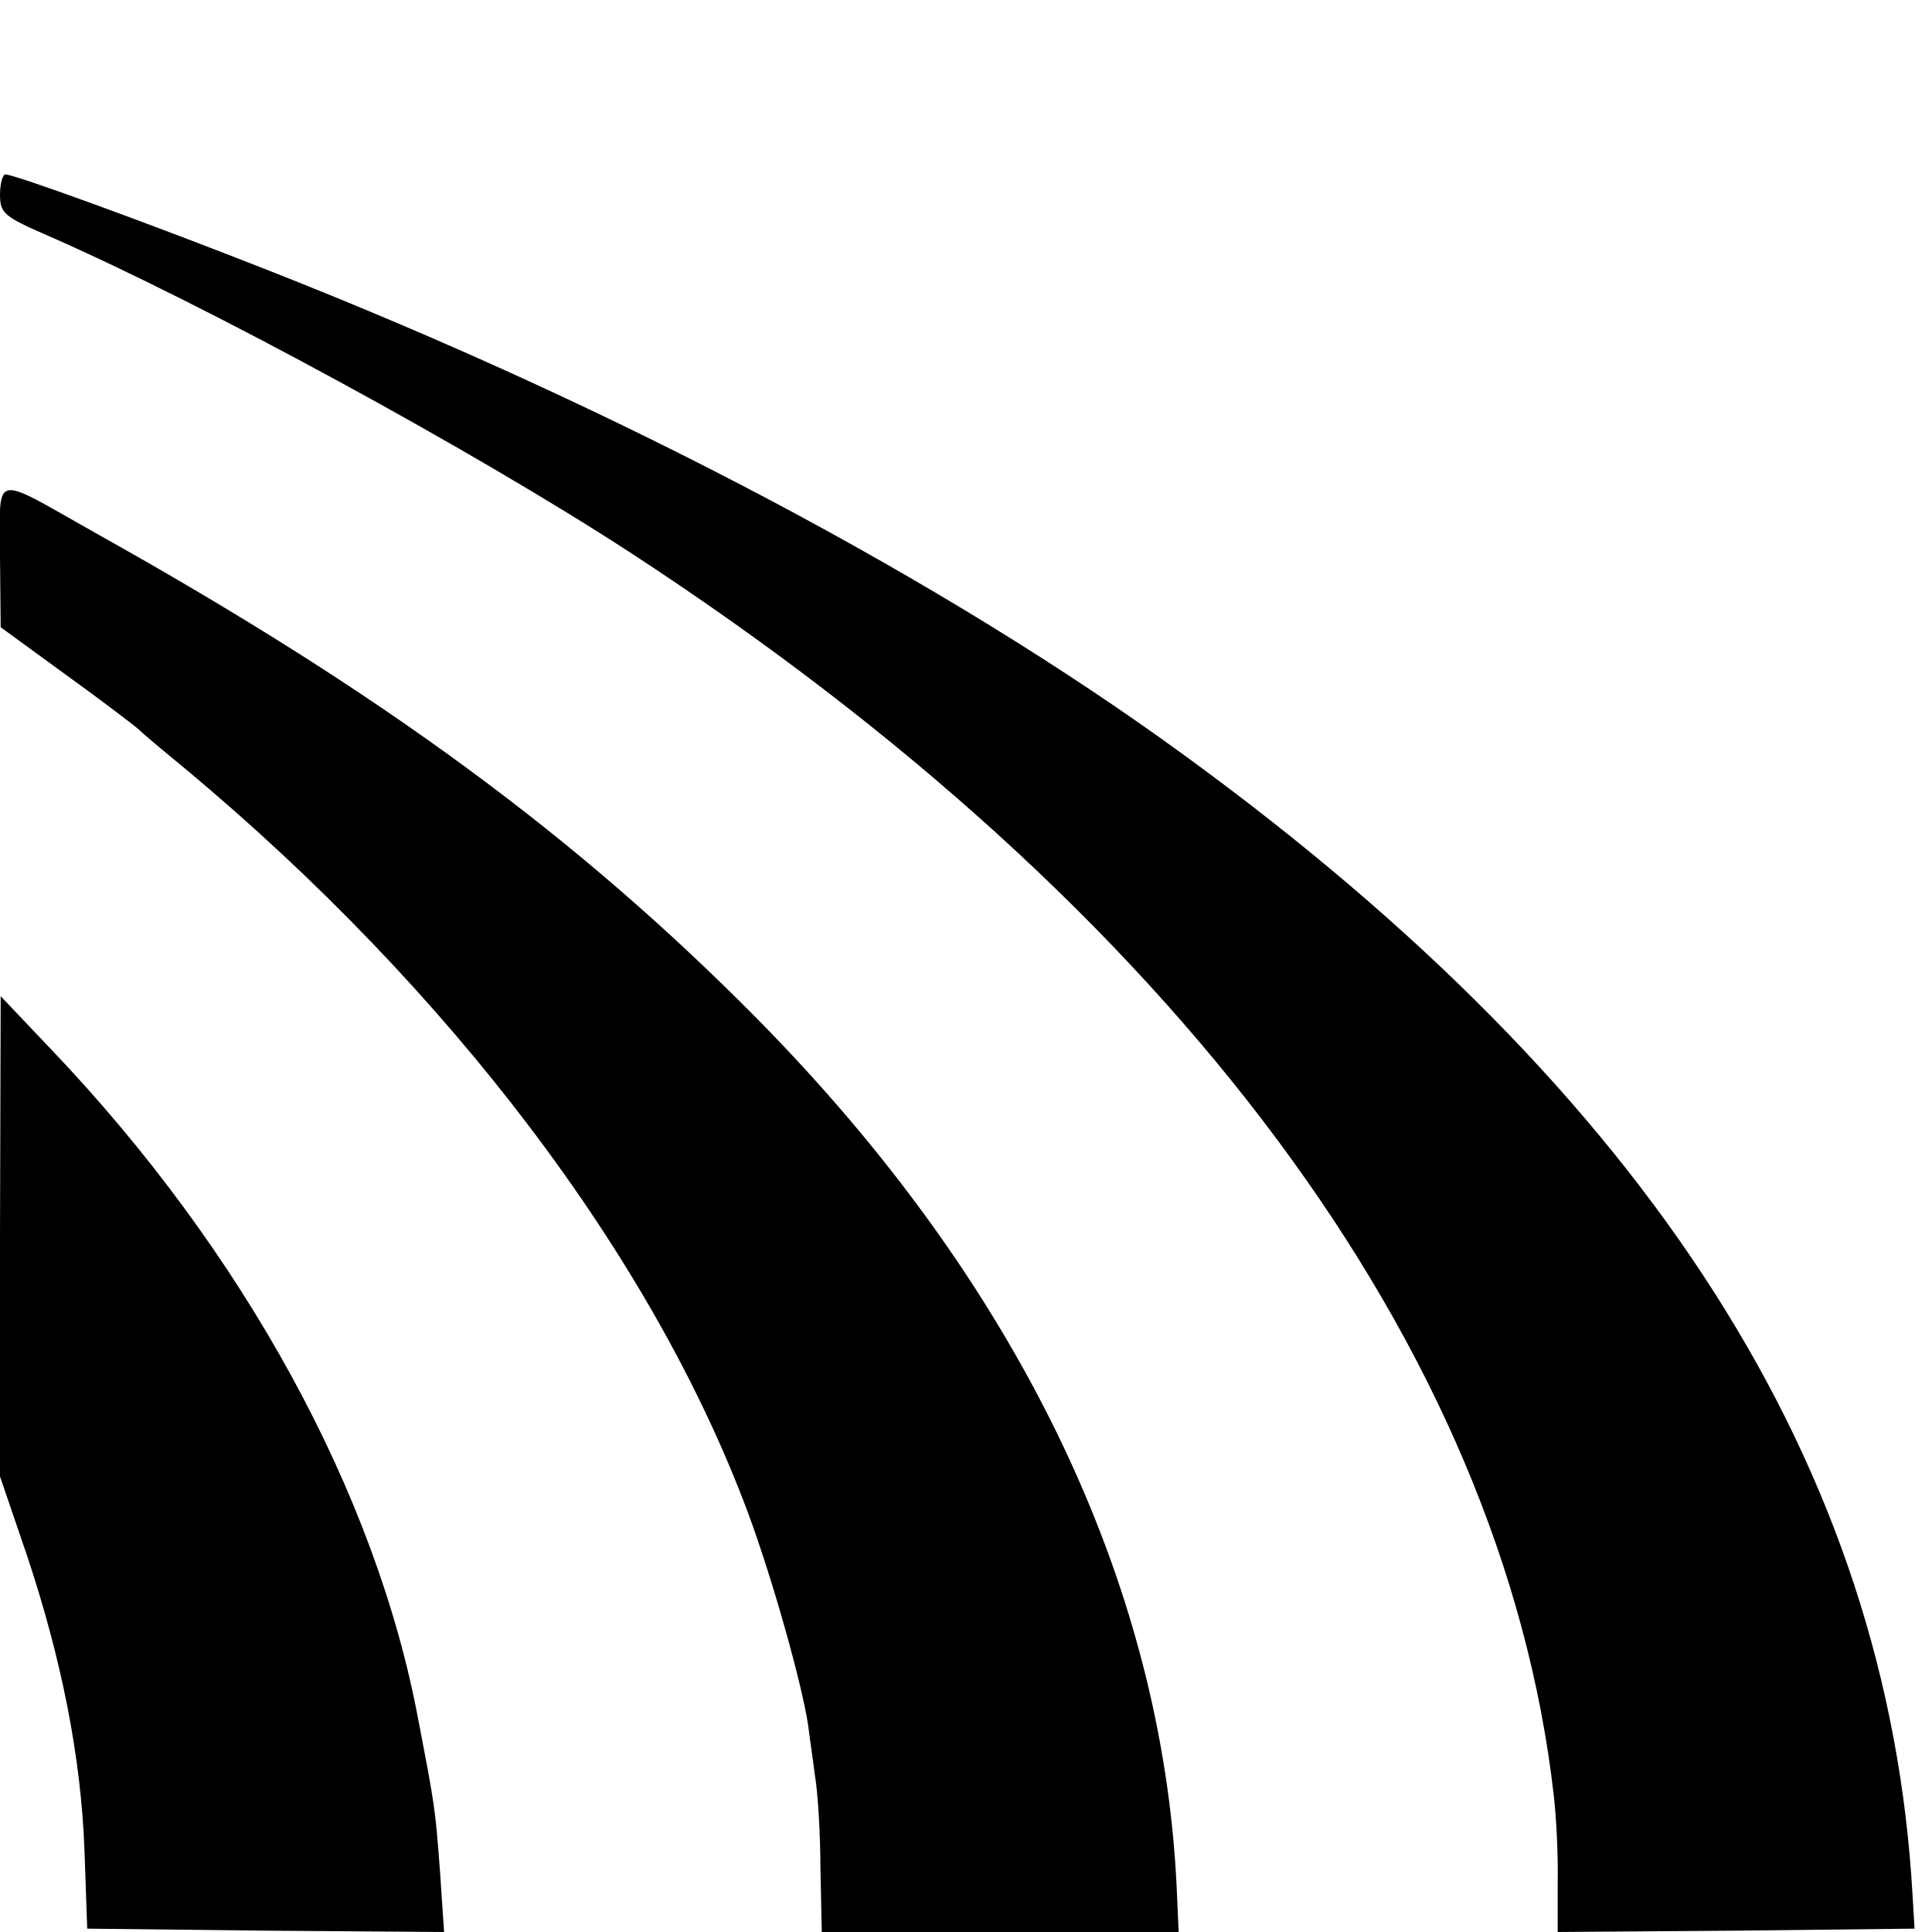
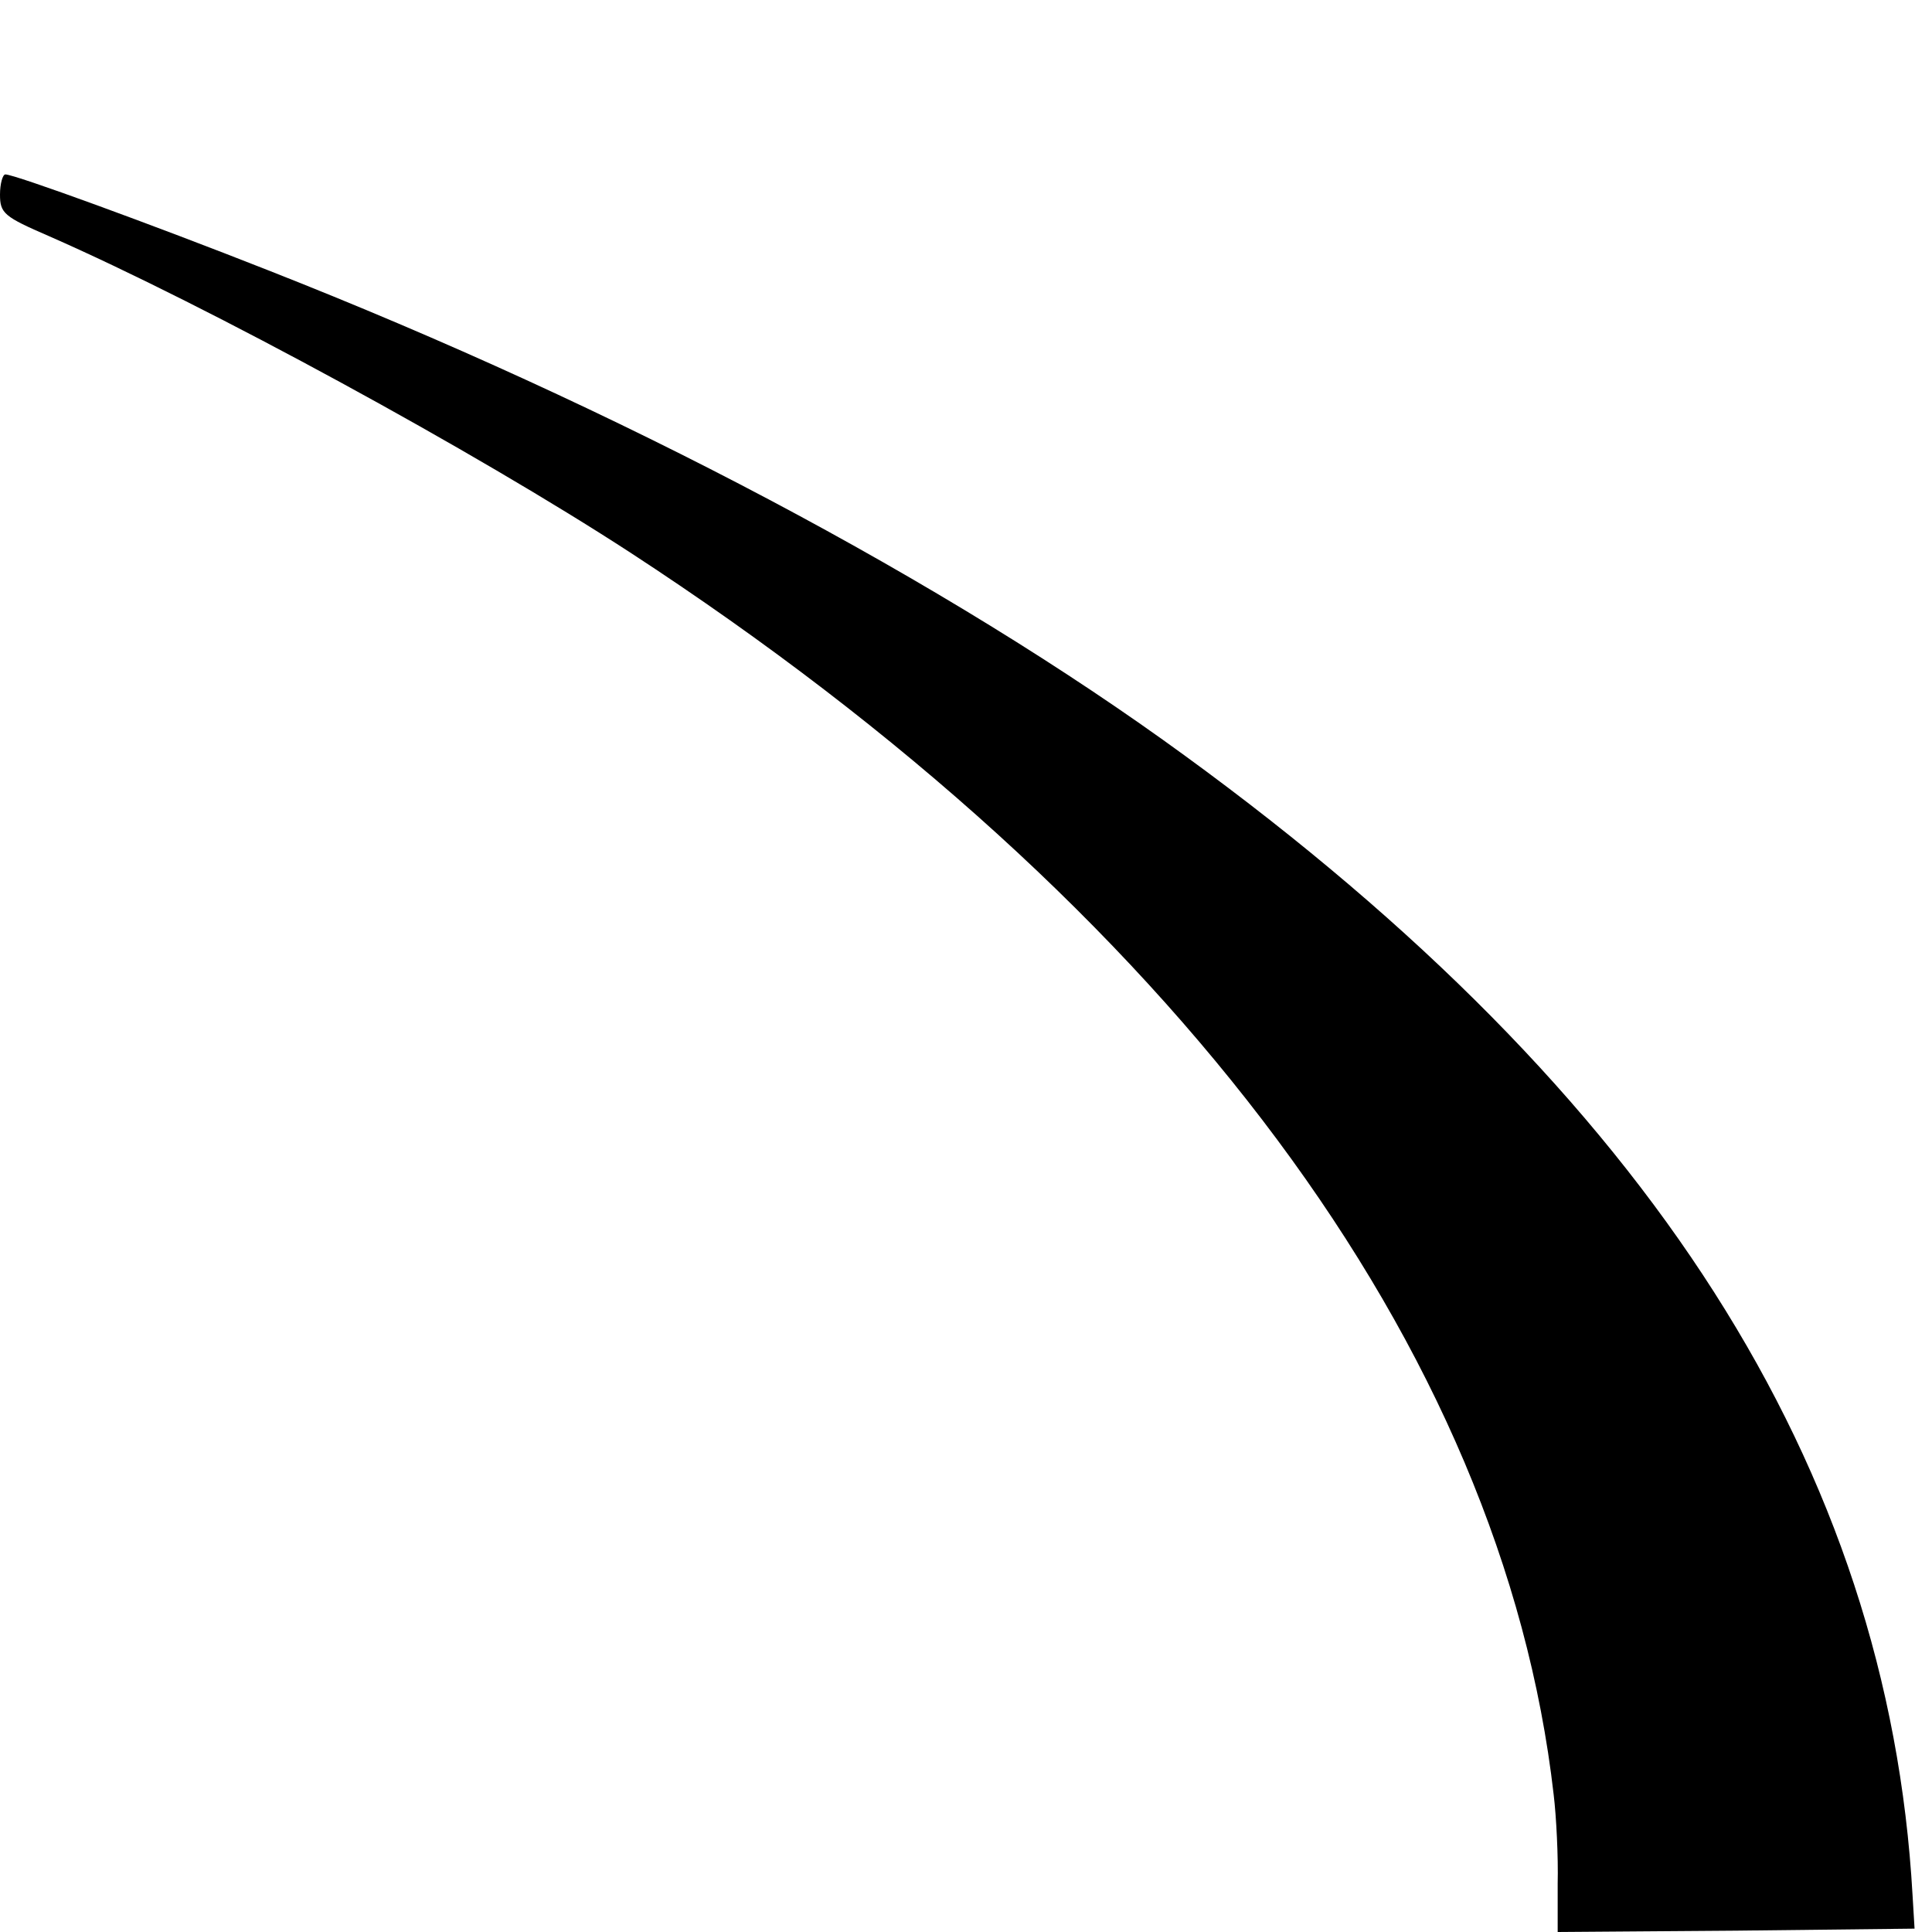
<svg xmlns="http://www.w3.org/2000/svg" version="1" width="384" height="384" viewBox="0 0 288 288">
  <path d="M0 29c0 2.8.6 3.3 7.3 6.2C31 45.6 70.8 67.3 94 82.4c81.1 52.9 130 118.6 137.6 185.1.4 3.3.7 9.3.6 13.3v7.2l26.6-.2 26.6-.3-.3-5c-3.6-63.7-39.1-119.3-108.4-169.8-35.6-26-84.3-51.8-136.7-72.4C22.5 33.4 2.2 26 .8 26c-.4 0-.8 1.4-.8 3z" />
-   <path d="M0 82.8l.1 10.7 9.6 7c5.3 3.8 10.1 7.5 10.7 8 .6.6 3.8 3.3 7.1 6 39.6 33 69.8 72.9 84 111 3.6 9.7 8.1 25.6 9 31.9.2 1.7.7 5 1 7.4.4 2.3.8 8.5.8 13.7l.2 9.5h53.2l-.3-6.8c-2.2-45.5-23.8-90.1-62.6-129.4-26.8-27.1-55.9-48.5-98.3-72.2-16-9-14.5-9.4-14.5 3.2zM0 184.3v35.8l4 11.7c5.2 15.6 8.1 30.2 8.6 44.2l.4 11.5 26.6.3 26.6.2-.6-8.9c-.7-9.5-.8-10-3.2-22.5-6.3-34-26.1-70.1-54.8-100.2l-7.5-7.9-.1 35.8z" />
</svg>